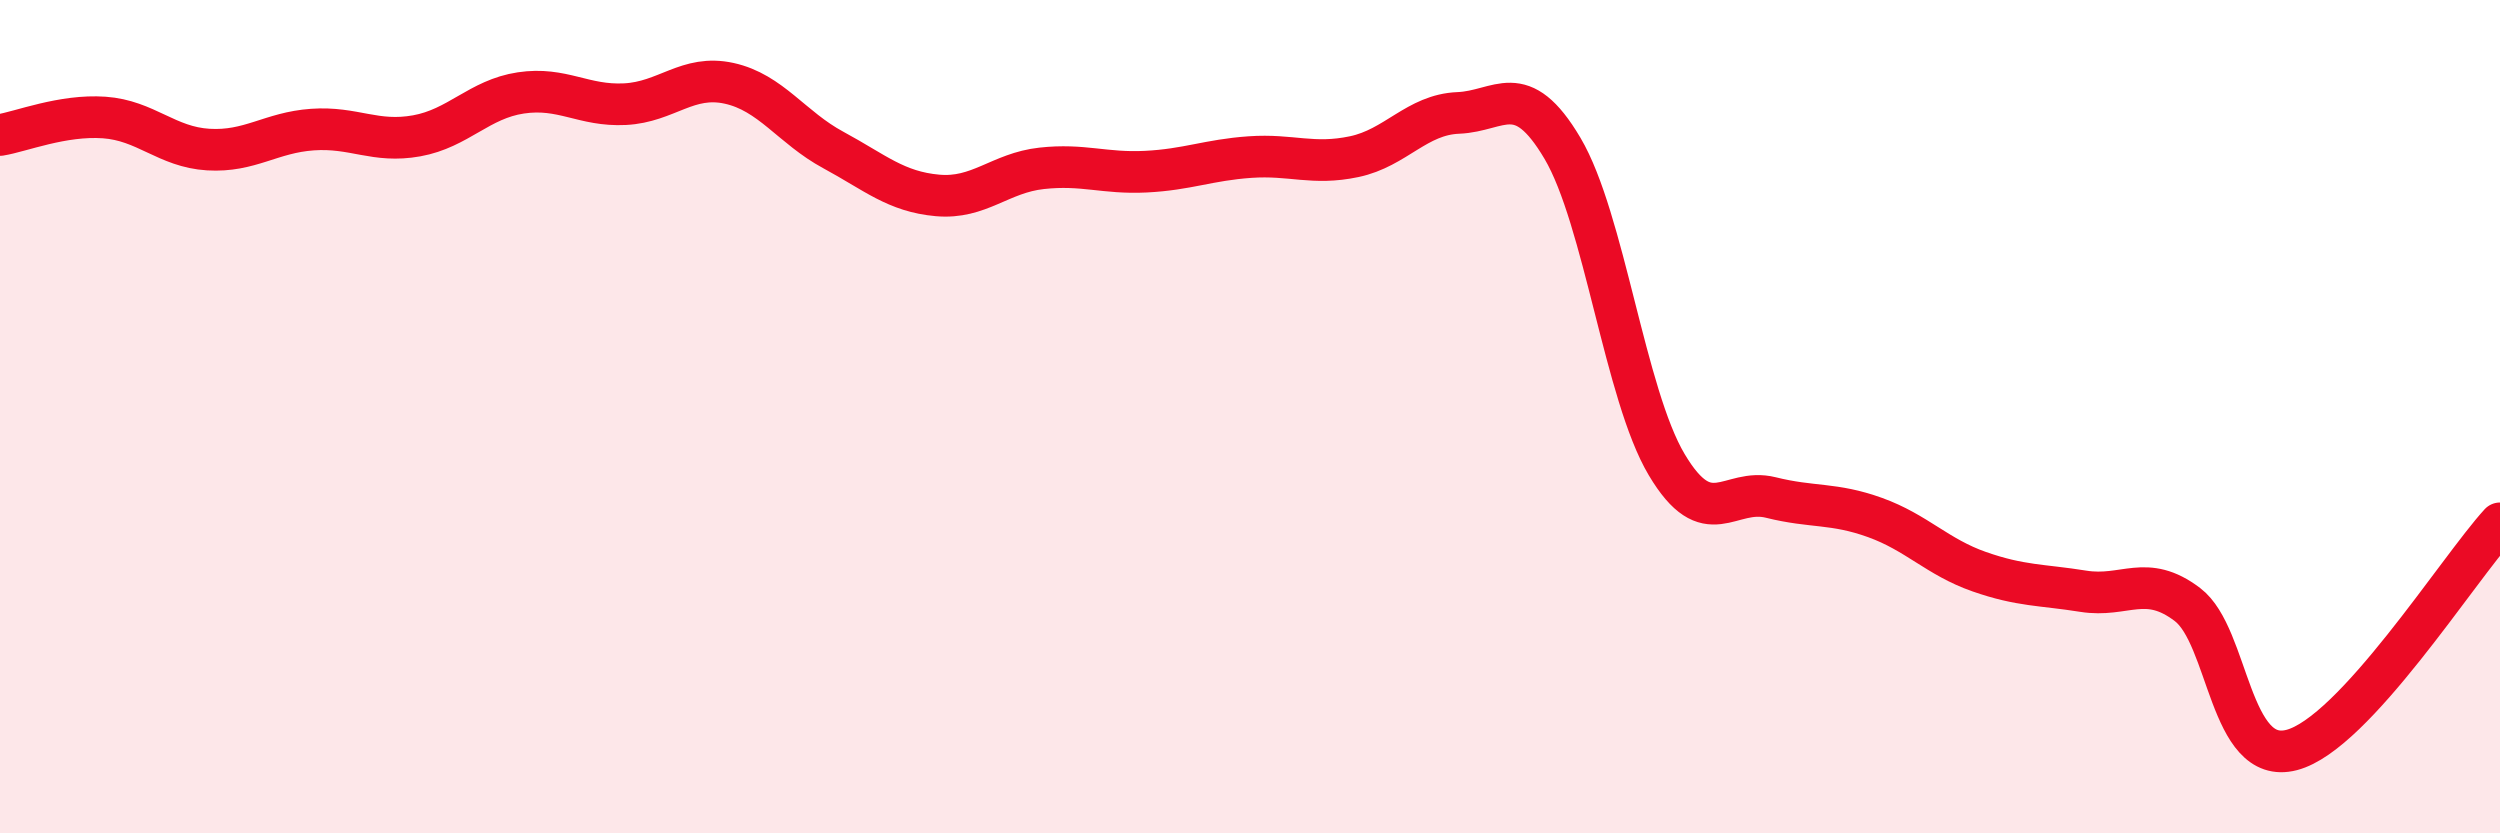
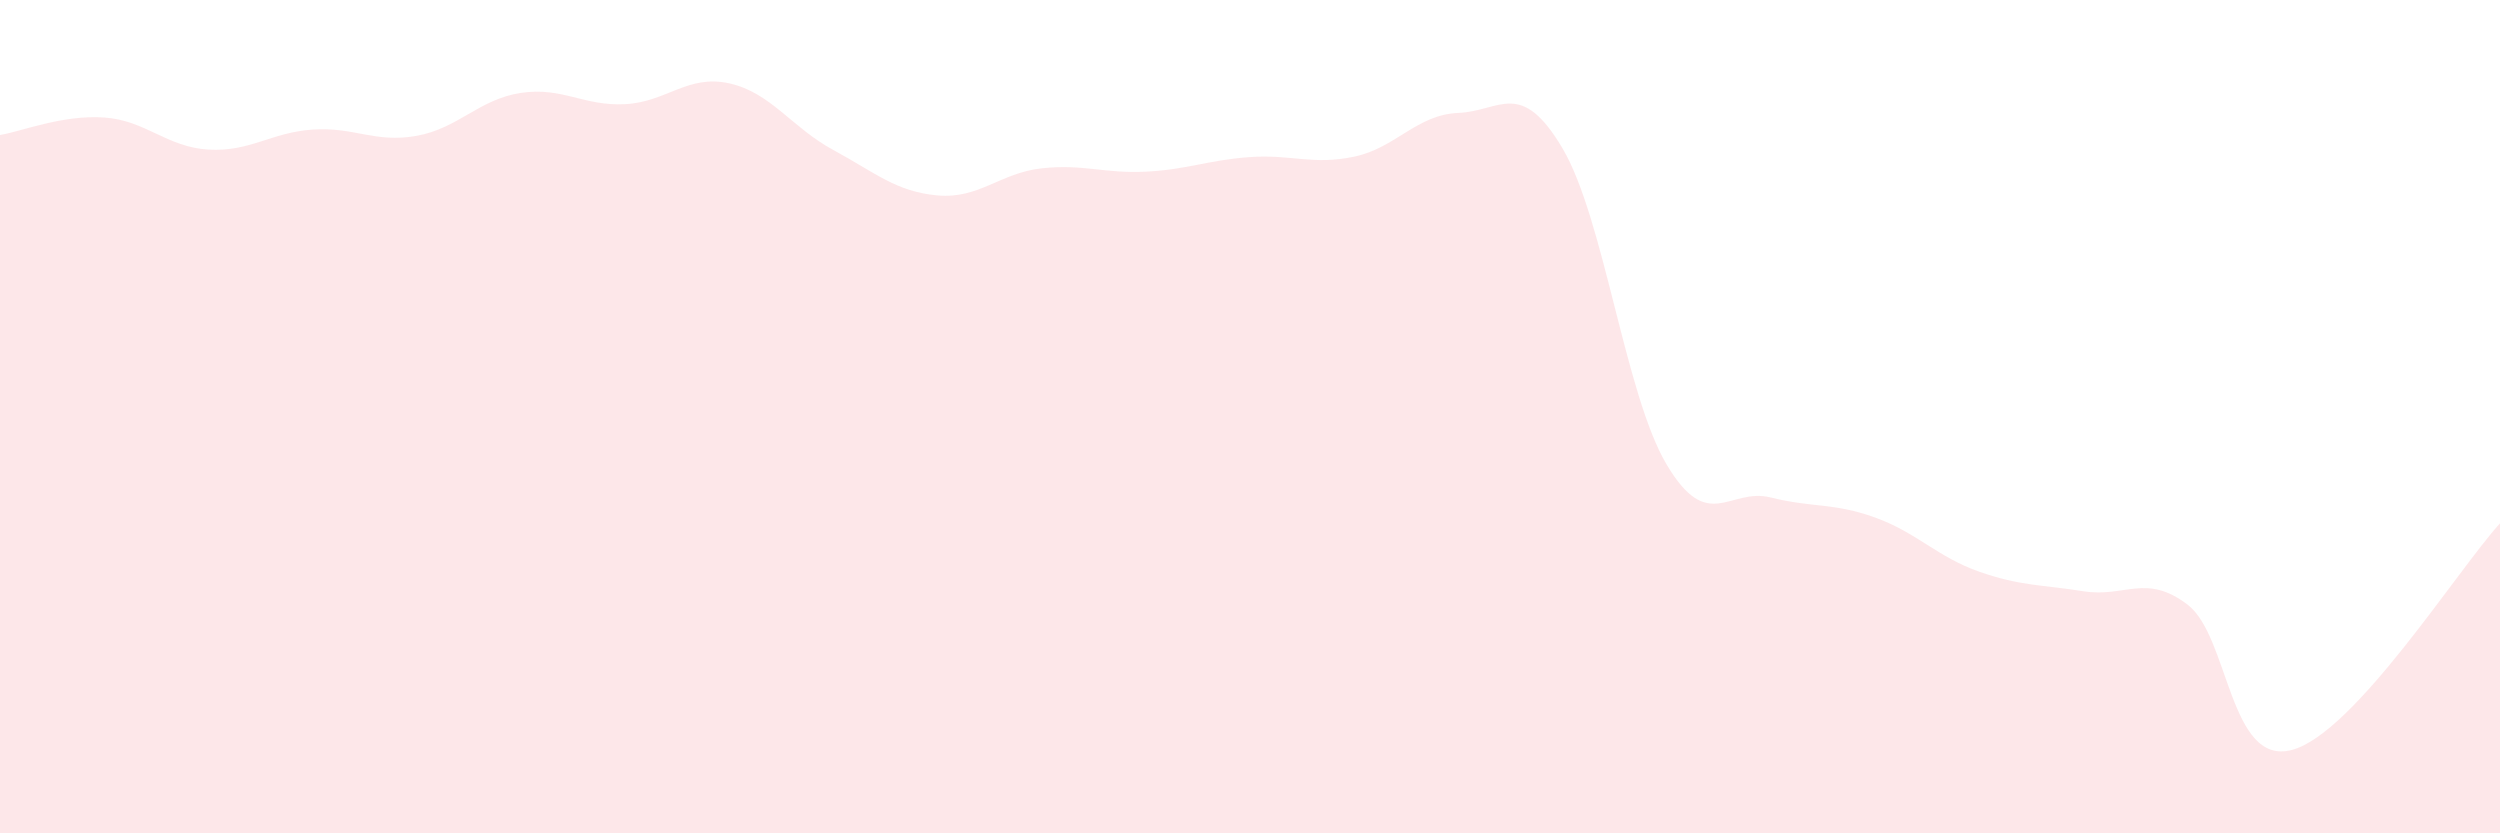
<svg xmlns="http://www.w3.org/2000/svg" width="60" height="20" viewBox="0 0 60 20">
  <path d="M 0,3.24 C 0.5,3.16 1.5,2.75 2.5,2.82 C 3.5,2.89 4,3.53 5,3.59 C 6,3.65 6.5,3.18 7.5,3.11 C 8.5,3.04 9,3.44 10,3.26 C 11,3.08 11.5,2.38 12.5,2.23 C 13.5,2.08 14,2.55 15,2.5 C 16,2.45 16.5,1.78 17.5,2 C 18.5,2.22 19,3.06 20,3.6 C 21,4.14 21.5,4.6 22.5,4.69 C 23.5,4.78 24,4.15 25,4.04 C 26,3.93 26.5,4.17 27.5,4.12 C 28.5,4.07 29,3.84 30,3.77 C 31,3.7 31.5,3.97 32.5,3.76 C 33.5,3.55 34,2.75 35,2.71 C 36,2.67 36.5,1.87 37.5,3.56 C 38.5,5.25 39,9.47 40,11.15 C 41,12.83 41.5,11.69 42.5,11.94 C 43.5,12.19 44,12.06 45,12.42 C 46,12.78 46.5,13.37 47.5,13.72 C 48.5,14.07 49,14.03 50,14.19 C 51,14.35 51.5,13.75 52.5,14.51 C 53.5,15.27 53.5,18.39 55,18 C 56.5,17.61 59,13.65 60,12.56L60 20L0 20Z" fill="#EB0A25" opacity="0.1" stroke-linecap="round" stroke-linejoin="round" />
-   <path d="M 0,3.24 C 0.5,3.16 1.5,2.75 2.5,2.82 C 3.5,2.89 4,3.53 5,3.59 C 6,3.65 6.5,3.18 7.5,3.11 C 8.5,3.04 9,3.44 10,3.26 C 11,3.08 11.5,2.38 12.5,2.23 C 13.5,2.08 14,2.55 15,2.5 C 16,2.45 16.5,1.78 17.5,2 C 18.5,2.22 19,3.06 20,3.6 C 21,4.14 21.5,4.6 22.5,4.69 C 23.5,4.78 24,4.15 25,4.04 C 26,3.93 26.5,4.17 27.5,4.12 C 28.5,4.07 29,3.84 30,3.77 C 31,3.7 31.5,3.97 32.5,3.76 C 33.5,3.55 34,2.75 35,2.71 C 36,2.67 36.5,1.87 37.5,3.56 C 38.5,5.25 39,9.47 40,11.15 C 41,12.83 41.5,11.69 42.5,11.94 C 43.5,12.19 44,12.06 45,12.42 C 46,12.78 46.5,13.37 47.5,13.72 C 48.5,14.07 49,14.03 50,14.19 C 51,14.35 51.5,13.75 52.5,14.51 C 53.5,15.27 53.5,18.39 55,18 C 56.5,17.61 59,13.65 60,12.56" stroke="#EB0A25" stroke-width="1" fill="none" stroke-linecap="round" stroke-linejoin="round" />
</svg>